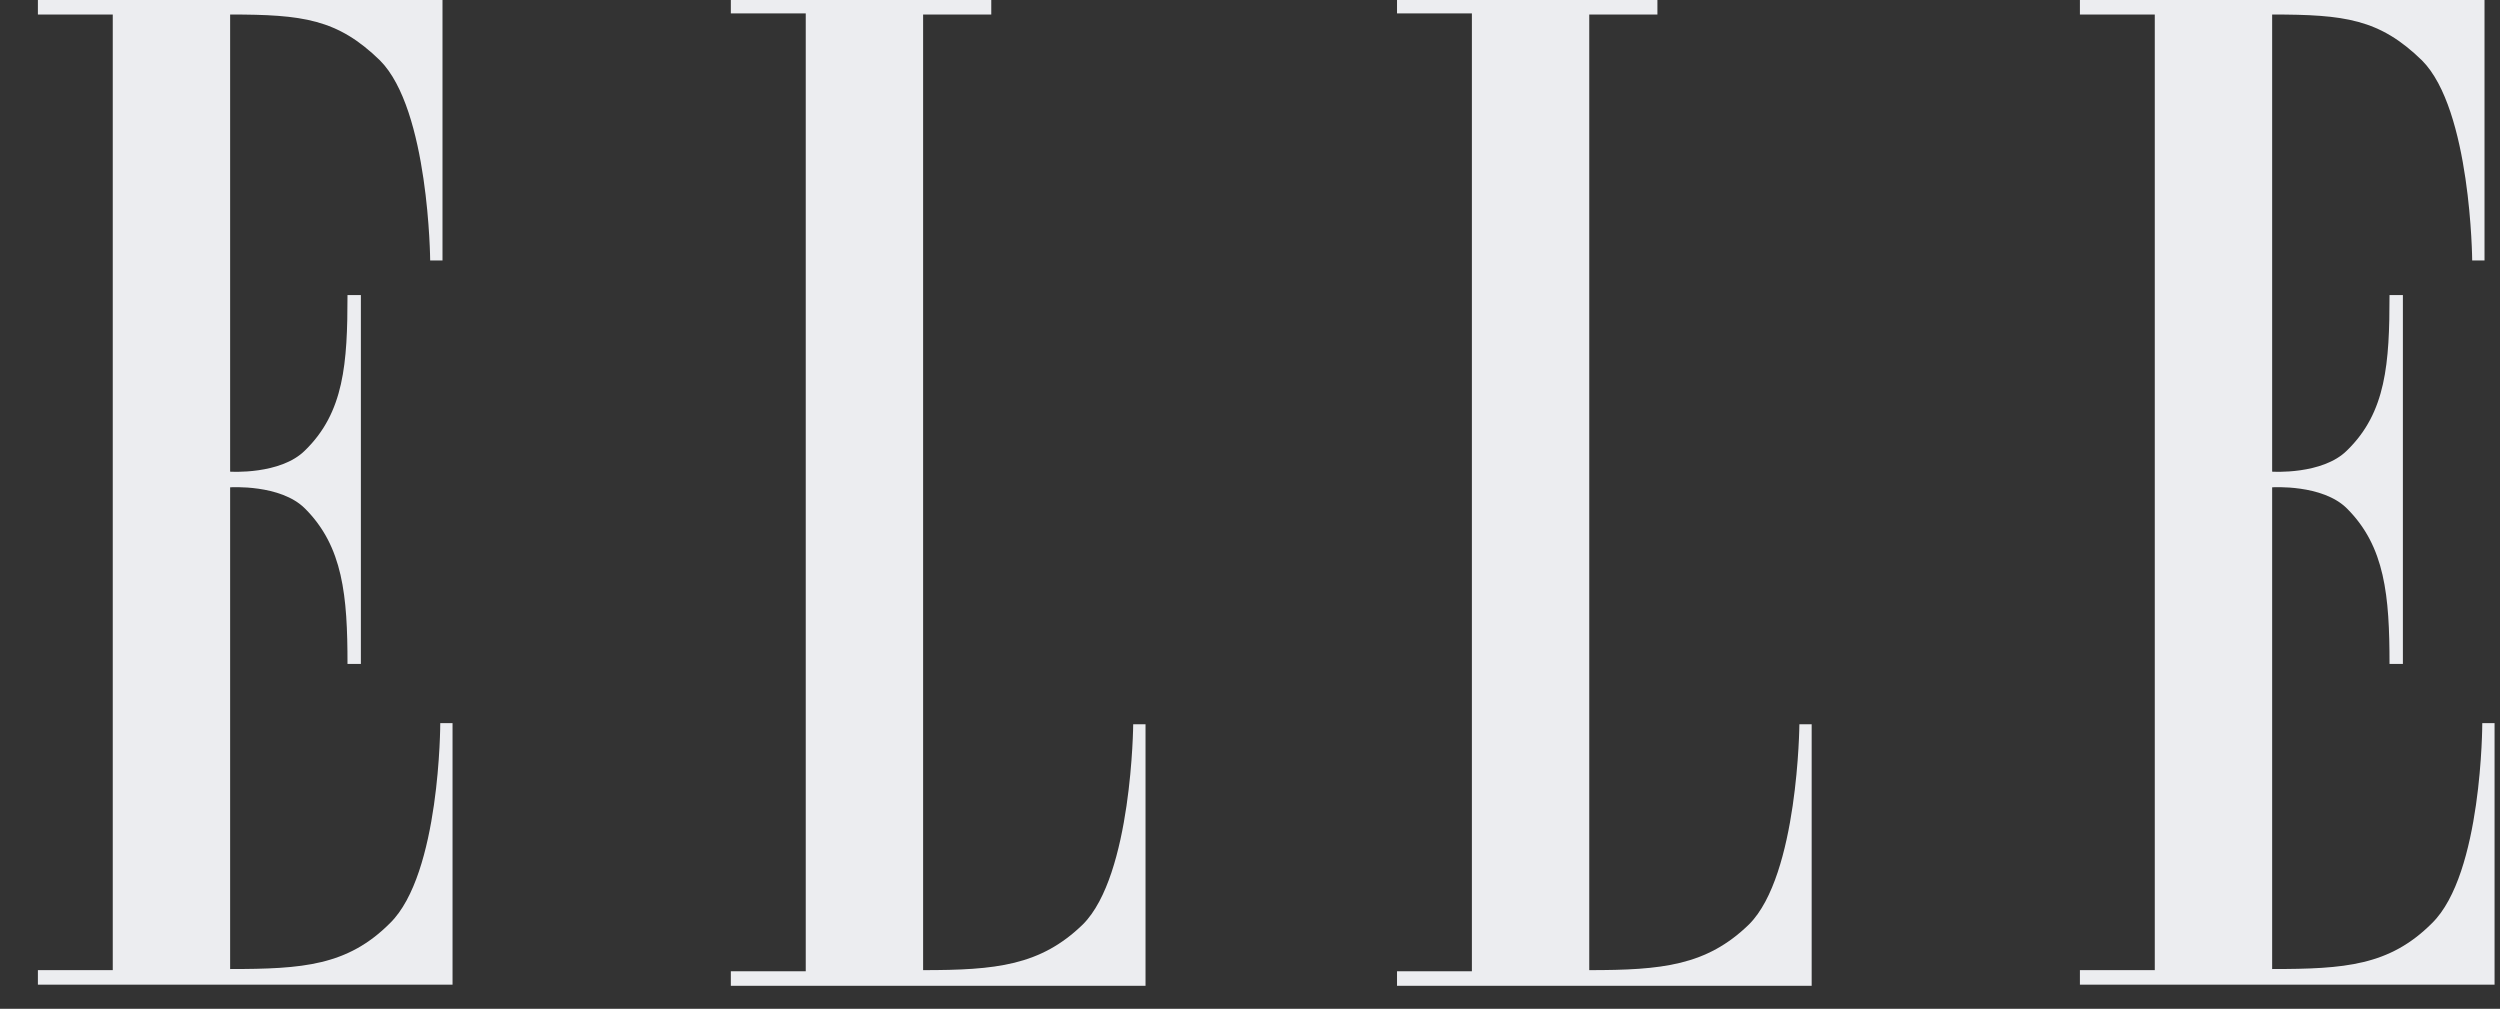
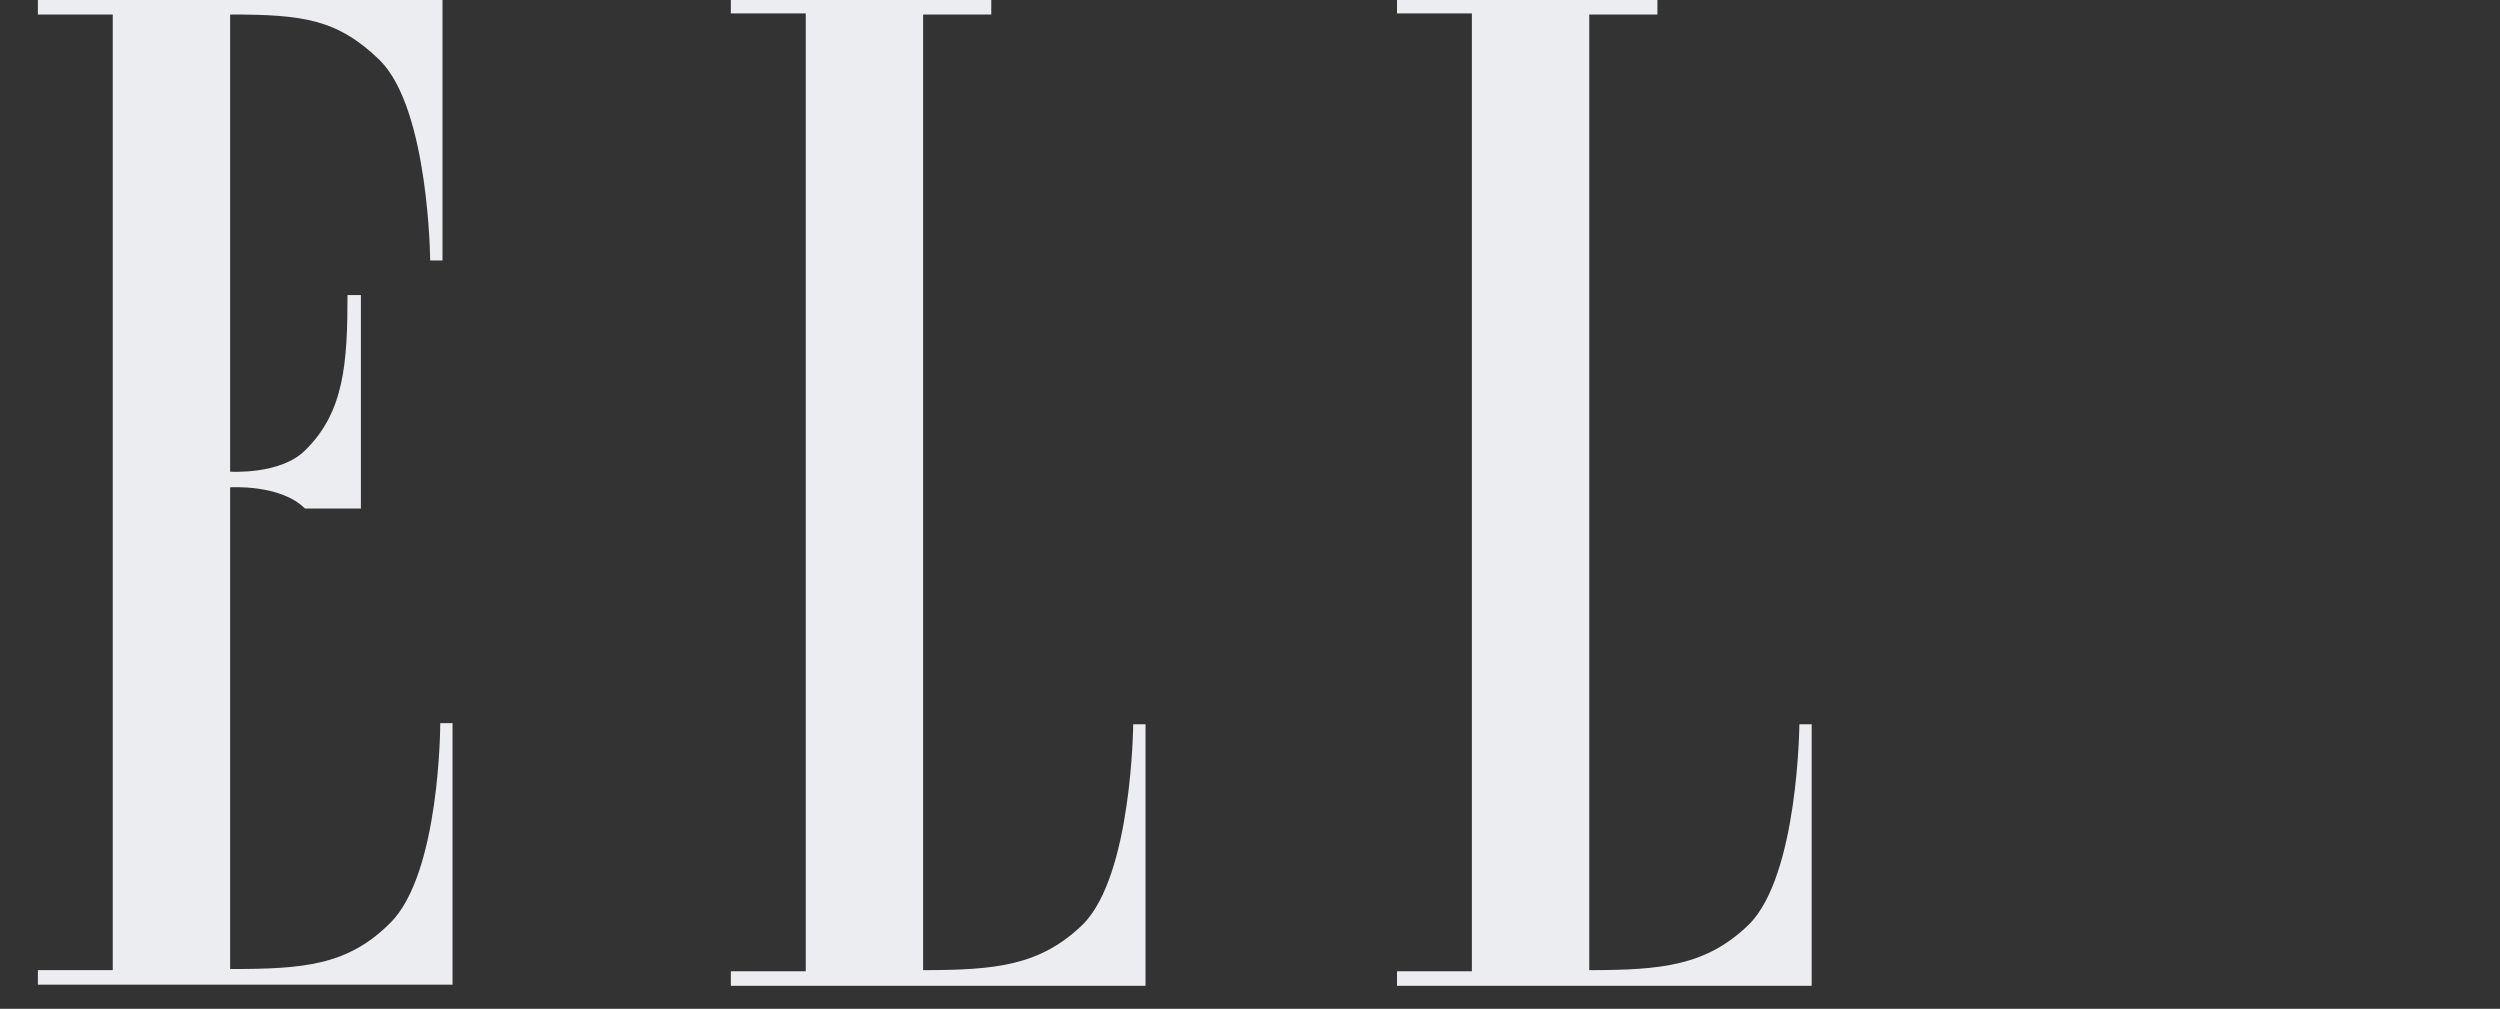
<svg xmlns="http://www.w3.org/2000/svg" fill="none" viewBox="0 0 57 23" height="23" width="57">
  <rect x="0" y="0" width="57" height="23" fill="#333333" stroke="none" />
-   <path fill="#ECEDF0" d="M2.571 22.119H0.864V22.451H10.318V16.488H10.038C10.038 16.488 10.038 19.928 8.891 21.049C7.923 22.018 6.903 22.094 5.247 22.094V11.111C5.247 11.111 6.394 11.034 6.954 11.595C7.821 12.461 7.923 13.583 7.923 15.137H8.228V6.728H7.923C7.923 8.282 7.846 9.403 6.954 10.27C6.394 10.83 5.247 10.754 5.247 10.754V0.331C6.903 0.331 7.693 0.433 8.662 1.376C9.783 2.497 9.808 5.938 9.808 5.938H10.089V0H0.864V0.331H2.571V22.119Z" clip-rule="evenodd" fill-rule="evenodd" />
+   <path fill="#ECEDF0" d="M2.571 22.119H0.864V22.451H10.318V16.488H10.038C10.038 16.488 10.038 19.928 8.891 21.049C7.923 22.018 6.903 22.094 5.247 22.094V11.111C5.247 11.111 6.394 11.034 6.954 11.595H8.228V6.728H7.923C7.923 8.282 7.846 9.403 6.954 10.27C6.394 10.83 5.247 10.754 5.247 10.754V0.331C6.903 0.331 7.693 0.433 8.662 1.376C9.783 2.497 9.808 5.938 9.808 5.938H10.089V0H0.864V0.331H2.571V22.119Z" clip-rule="evenodd" fill-rule="evenodd" />
  <path fill="#ECEDF0" d="M21.047 0.331V22.119C22.703 22.119 23.722 22.018 24.691 21.075C25.812 19.953 25.837 16.513 25.837 16.513H26.118V22.476H16.663V22.145H18.371V0.306H16.663V0H22.601V0.331H21.047Z" clip-rule="evenodd" fill-rule="evenodd" />
  <path fill="#ECEDF0" d="M36.235 0.331V22.119C37.891 22.119 38.91 22.018 39.879 21.075C41 19.953 41.026 16.513 41.026 16.513H41.306V22.476H31.852V22.145H33.559V0.306H31.852V0H37.789V0.331H36.235Z" clip-rule="evenodd" fill-rule="evenodd" />
-   <path fill="#ECEDF0" d="M49.129 22.119H47.422V22.451H56.876V16.488H56.596C56.596 16.488 56.596 19.928 55.449 21.049C54.481 22.018 53.461 22.094 51.805 22.094V11.111C51.805 11.111 52.952 11.034 53.512 11.595C54.379 12.461 54.481 13.583 54.481 15.137H54.786V6.728H54.481C54.481 8.282 54.404 9.403 53.512 10.27C52.952 10.83 51.805 10.754 51.805 10.754V0.331C53.461 0.331 54.251 0.433 55.22 1.376C56.341 2.497 56.366 5.938 56.366 5.938H56.647V0H47.422V0.331H49.129V22.119Z" clip-rule="evenodd" fill-rule="evenodd" />
</svg>